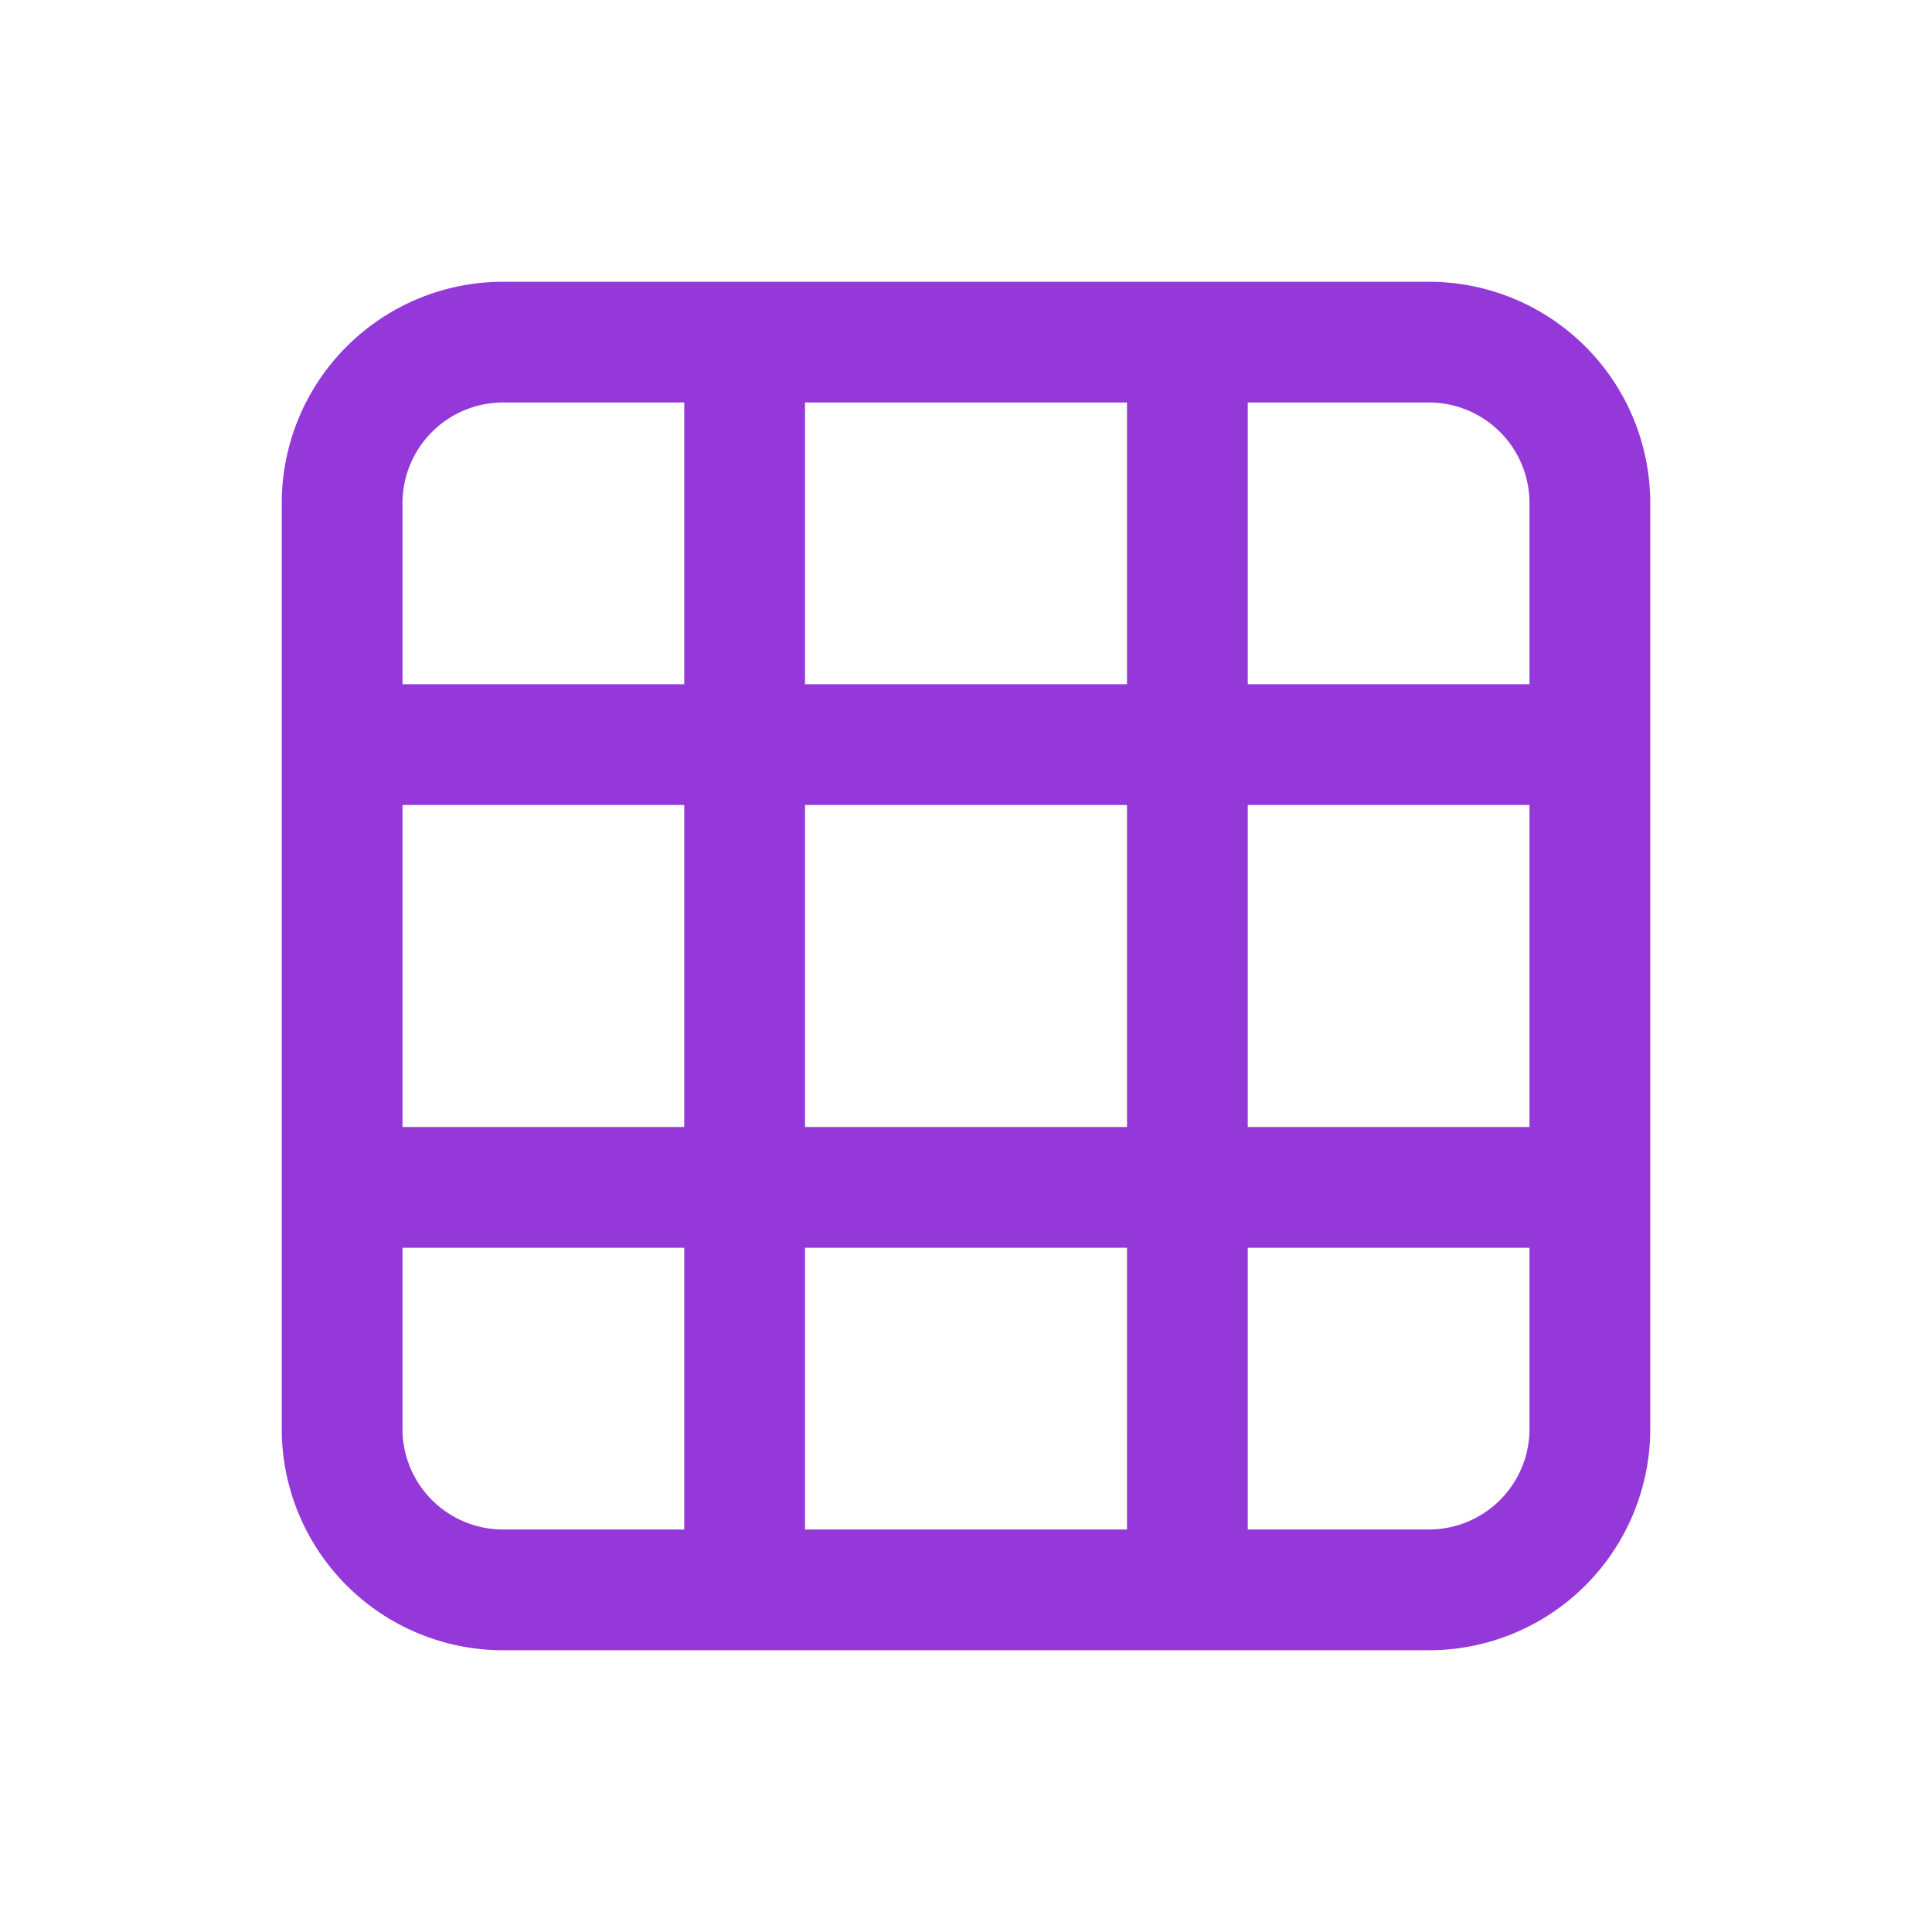
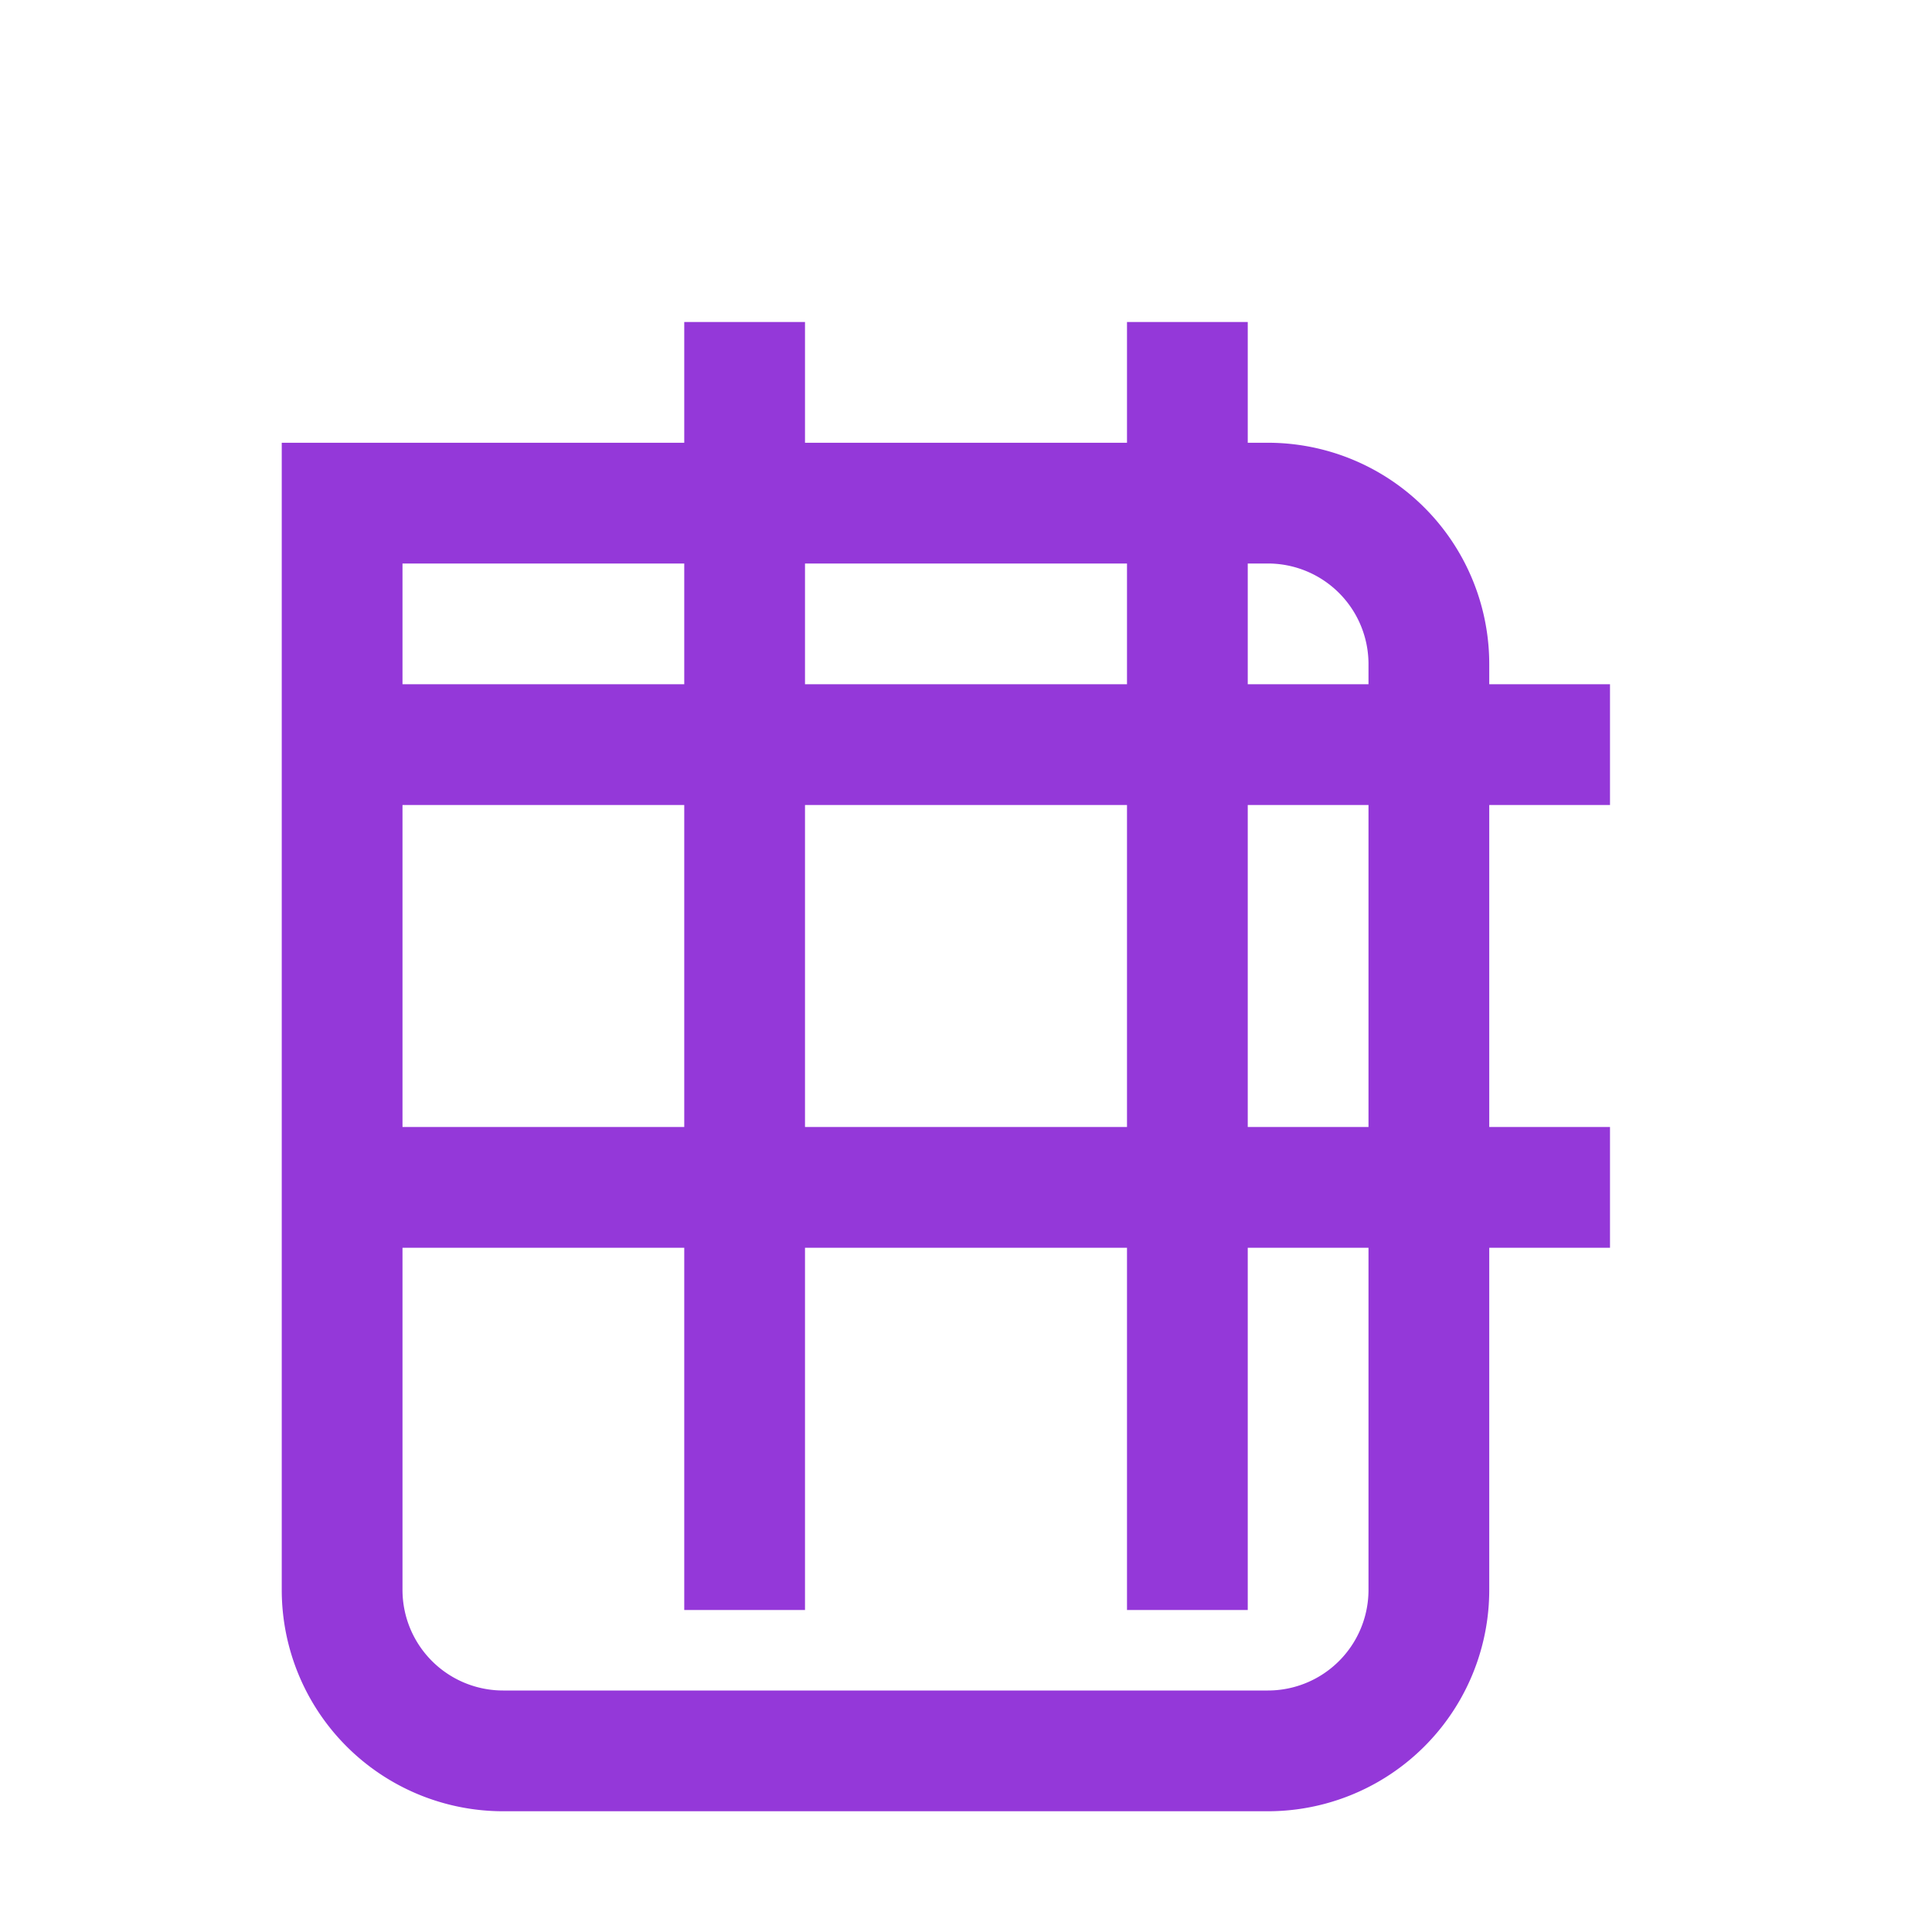
<svg xmlns="http://www.w3.org/2000/svg" width="24" height="24" viewBox="0 0 24 24" fill="none">
-   <path d="M4.25 6.25a2 2 0 0 1 2-2h11.5a2 2 0 0 1 2 2v11.5a2 2 0 0 1-2 2H6.25a2 2 0 0 1-2-2V6.25zM9.25 20V4m5.5 16V4M4 9.25h16m0 5.5H4" stroke="#9438D9" stroke-width="1.5" />
+   <path d="M4.25 6.25h11.5a2 2 0 0 1 2 2v11.5a2 2 0 0 1-2 2H6.25a2 2 0 0 1-2-2V6.25zM9.25 20V4m5.5 16V4M4 9.25h16m0 5.5H4" stroke="#9438D9" stroke-width="1.5" />
</svg>